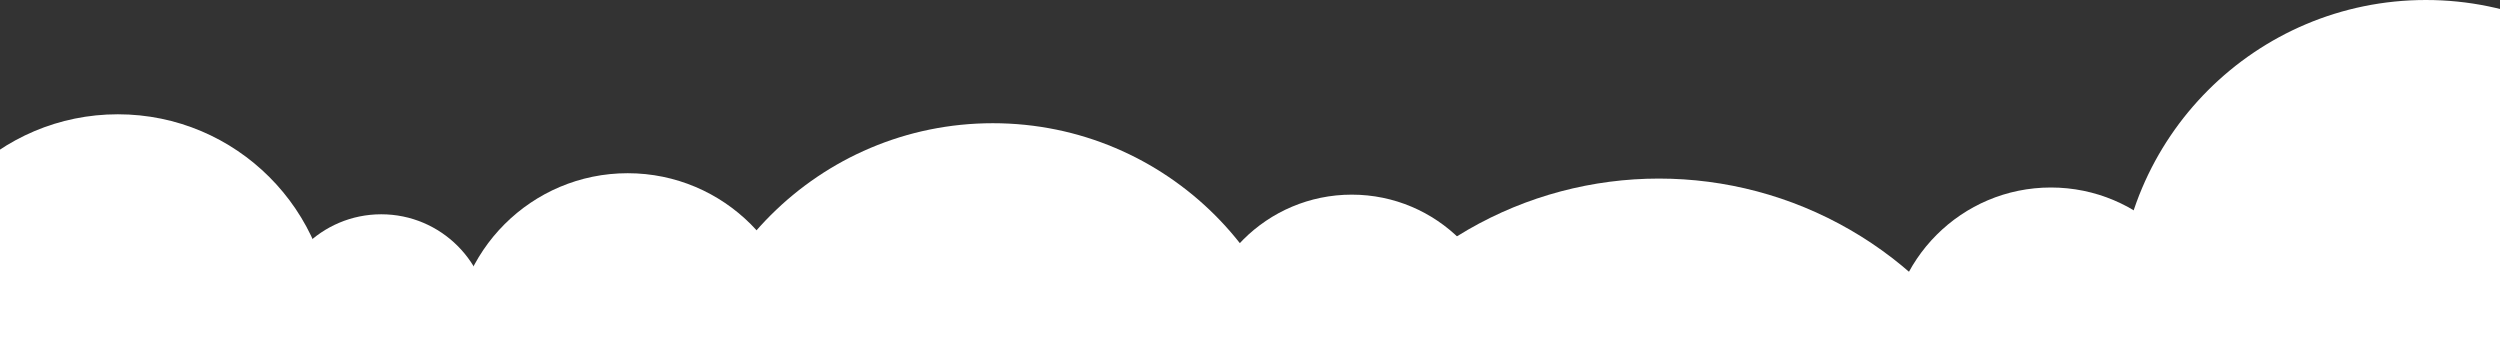
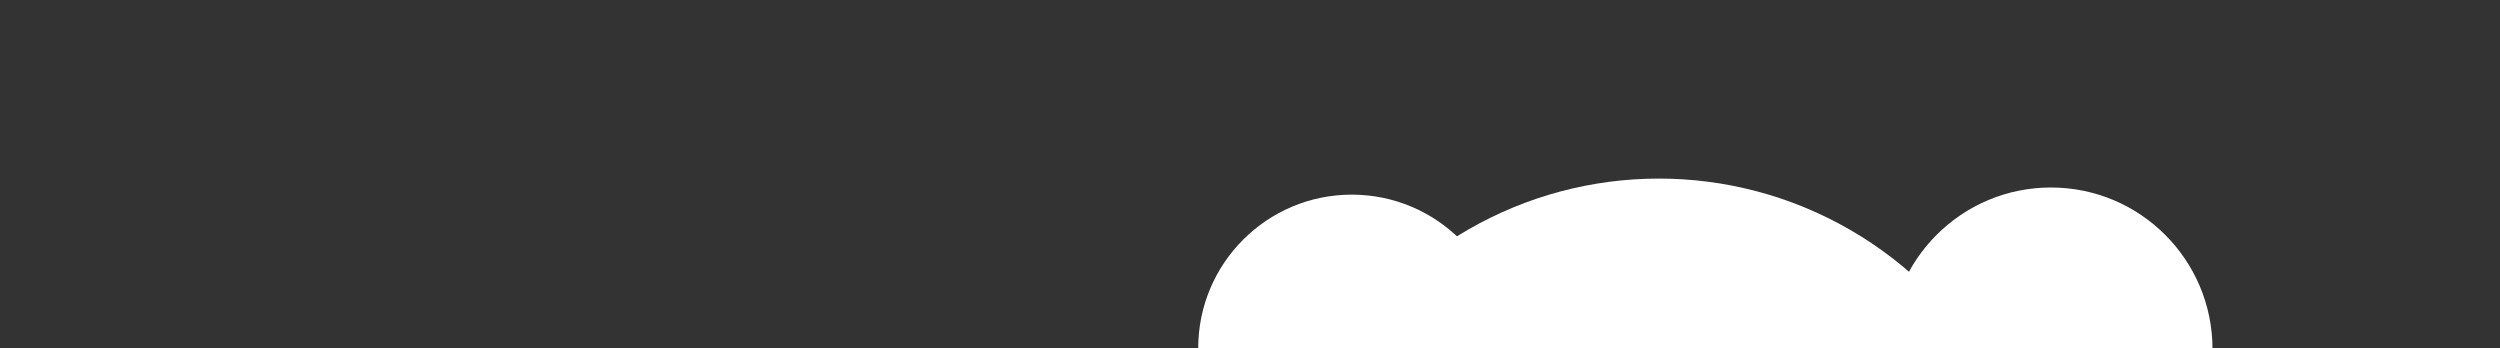
<svg xmlns="http://www.w3.org/2000/svg" width="1400" height="195" viewBox="0 0 1400 195" fill="none">
  <rect x="0" y="0" width="1400" height="195" fill="#333333" stroke="none" />
-   <circle cx="1358.5" cy="172.5" r="172.5" fill="white" />
  <circle cx="1148.5" cy="195.5" r="90.5" fill="white" />
  <circle cx="929" cy="314" r="214" fill="white" />
-   <circle cx="351.5" cy="194.5" r="97.5" fill="white" />
-   <circle cx="213.5" cy="180.5" r="60.5" fill="white" />
  <circle cx="757" cy="195" r="86" fill="white" />
-   <circle cx="66" cy="184" r="120" fill="white" />
-   <circle cx="556" cy="245" r="176" fill="white" />
</svg>